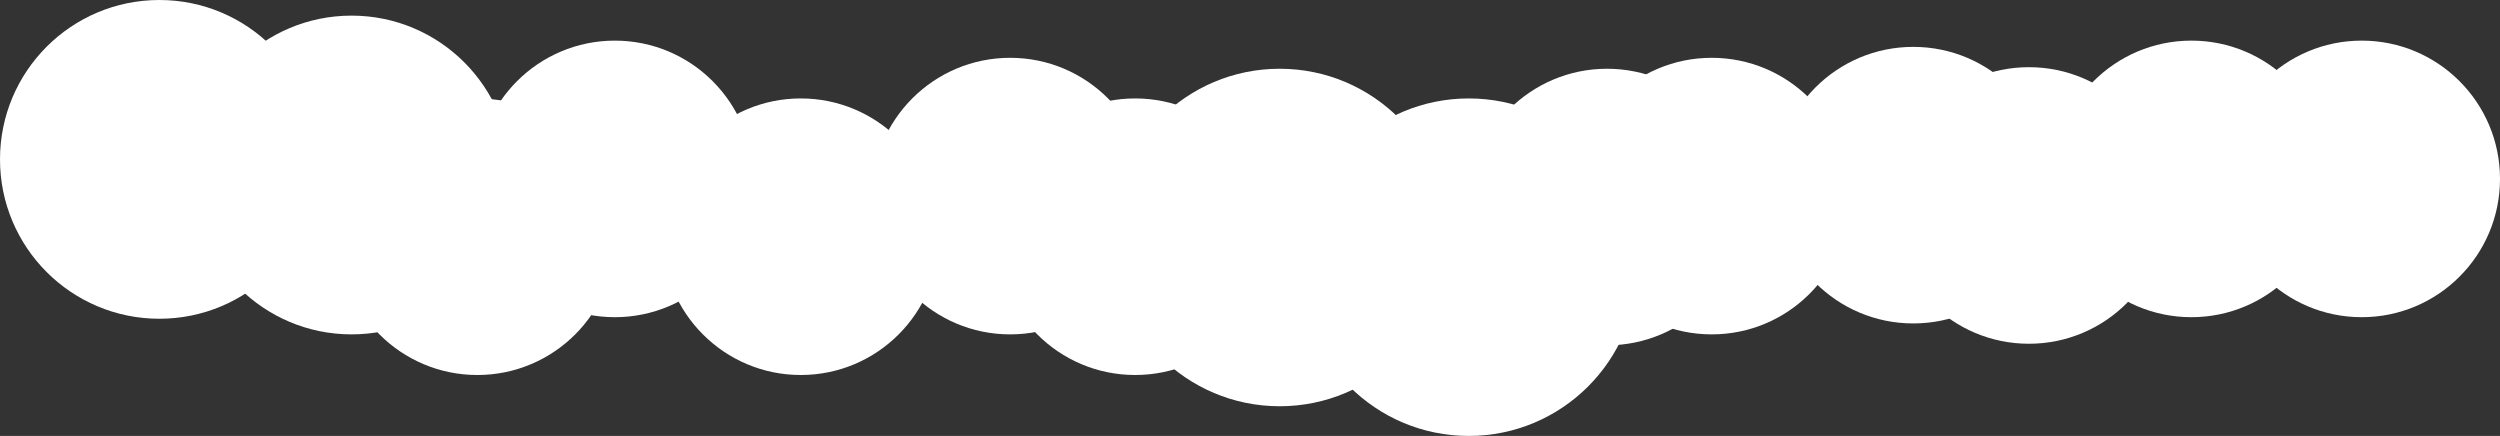
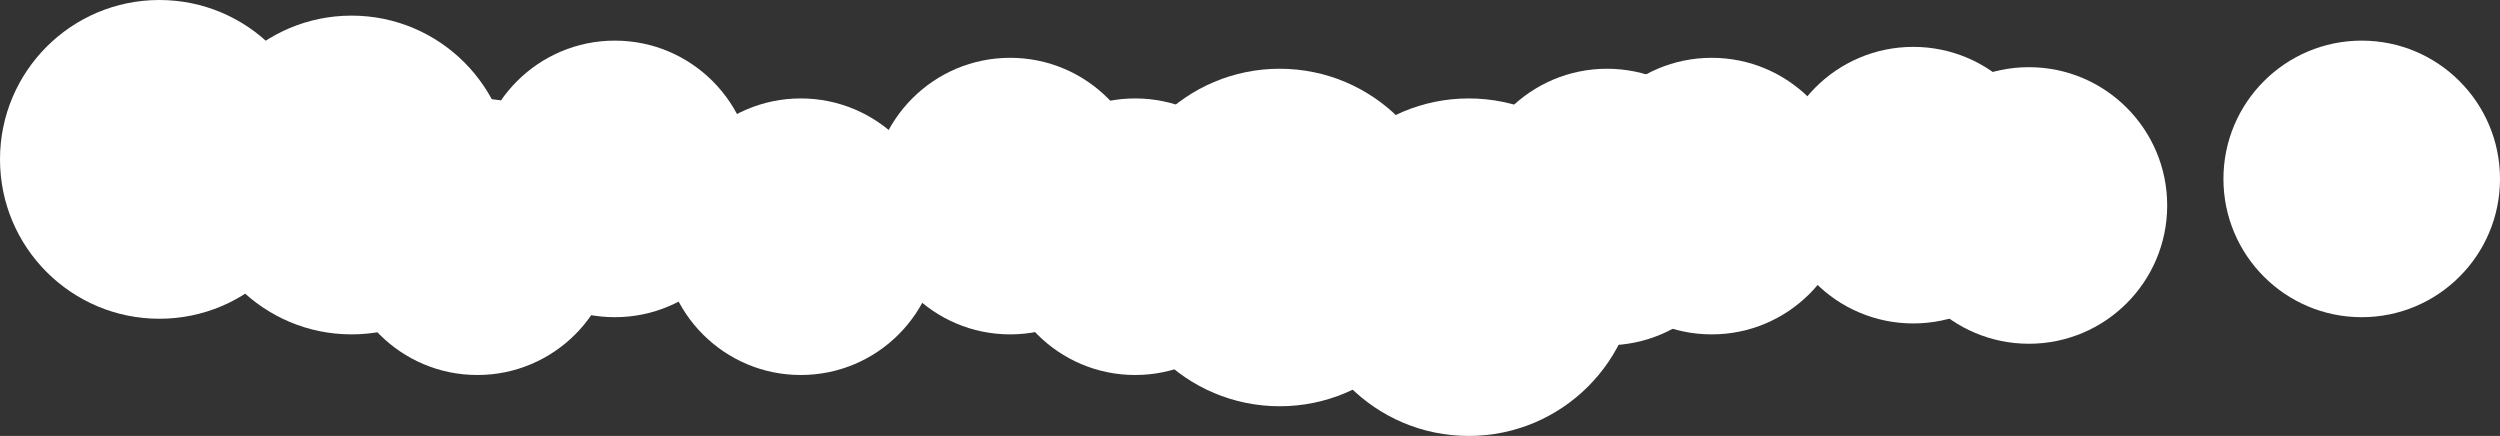
<svg xmlns="http://www.w3.org/2000/svg" width="1600" height="279" viewBox="0 0 1600 279" fill="none">
  <rect x="0" y="0" width="1600" height="279" fill="#333333" stroke="none" />
  <circle cx="108" cy="108" r="108" transform="matrix(1 0 0 -1 711 260)" fill="white" />
  <circle cx="108" cy="108" r="108" transform="matrix(1 0 0 -1 832 279)" fill="white" />
  <circle cx="88.5" cy="88.5" r="88.5" transform="matrix(1 0 0 -1 940 221)" fill="white" />
  <circle cx="88.5" cy="88.5" r="88.5" transform="matrix(1 0 0 -1 1007 214)" fill="white" />
  <circle cx="88.5" cy="88.5" r="88.5" transform="matrix(1 0 0 -1 1136 207)" fill="white" />
  <circle cx="88.5" cy="88.5" r="88.5" transform="matrix(1 0 0 -1 1210 220)" fill="white" />
-   <circle cx="88.5" cy="88.5" r="88.5" transform="matrix(1 0 0 -1 1314 203)" fill="white" />
  <circle cx="88.5" cy="88.5" r="88.5" transform="matrix(1 0 0 -1 1423 203)" fill="white" />
  <circle cx="88.5" cy="88.5" r="88.5" transform="matrix(1 0 0 -1 638 240)" fill="white" />
  <circle cx="88.5" cy="88.5" r="88.5" transform="matrix(1 0 0 -1 558 214)" fill="white" />
  <circle cx="88.5" cy="88.5" r="88.5" transform="matrix(1 0 0 -1 424 240)" fill="white" />
  <circle cx="88.5" cy="88.5" r="88.5" transform="matrix(1 0 0 -1 305 203)" fill="white" />
  <circle cx="88.5" cy="88.5" r="88.5" transform="matrix(1 0 0 -1 217 240)" fill="white" />
  <circle cx="102" cy="102" r="102" transform="matrix(1 0 0 -1 123 214)" fill="white" />
  <circle cx="102" cy="102" r="102" transform="matrix(1 0 0 -1 0 204)" fill="white" />
</svg>